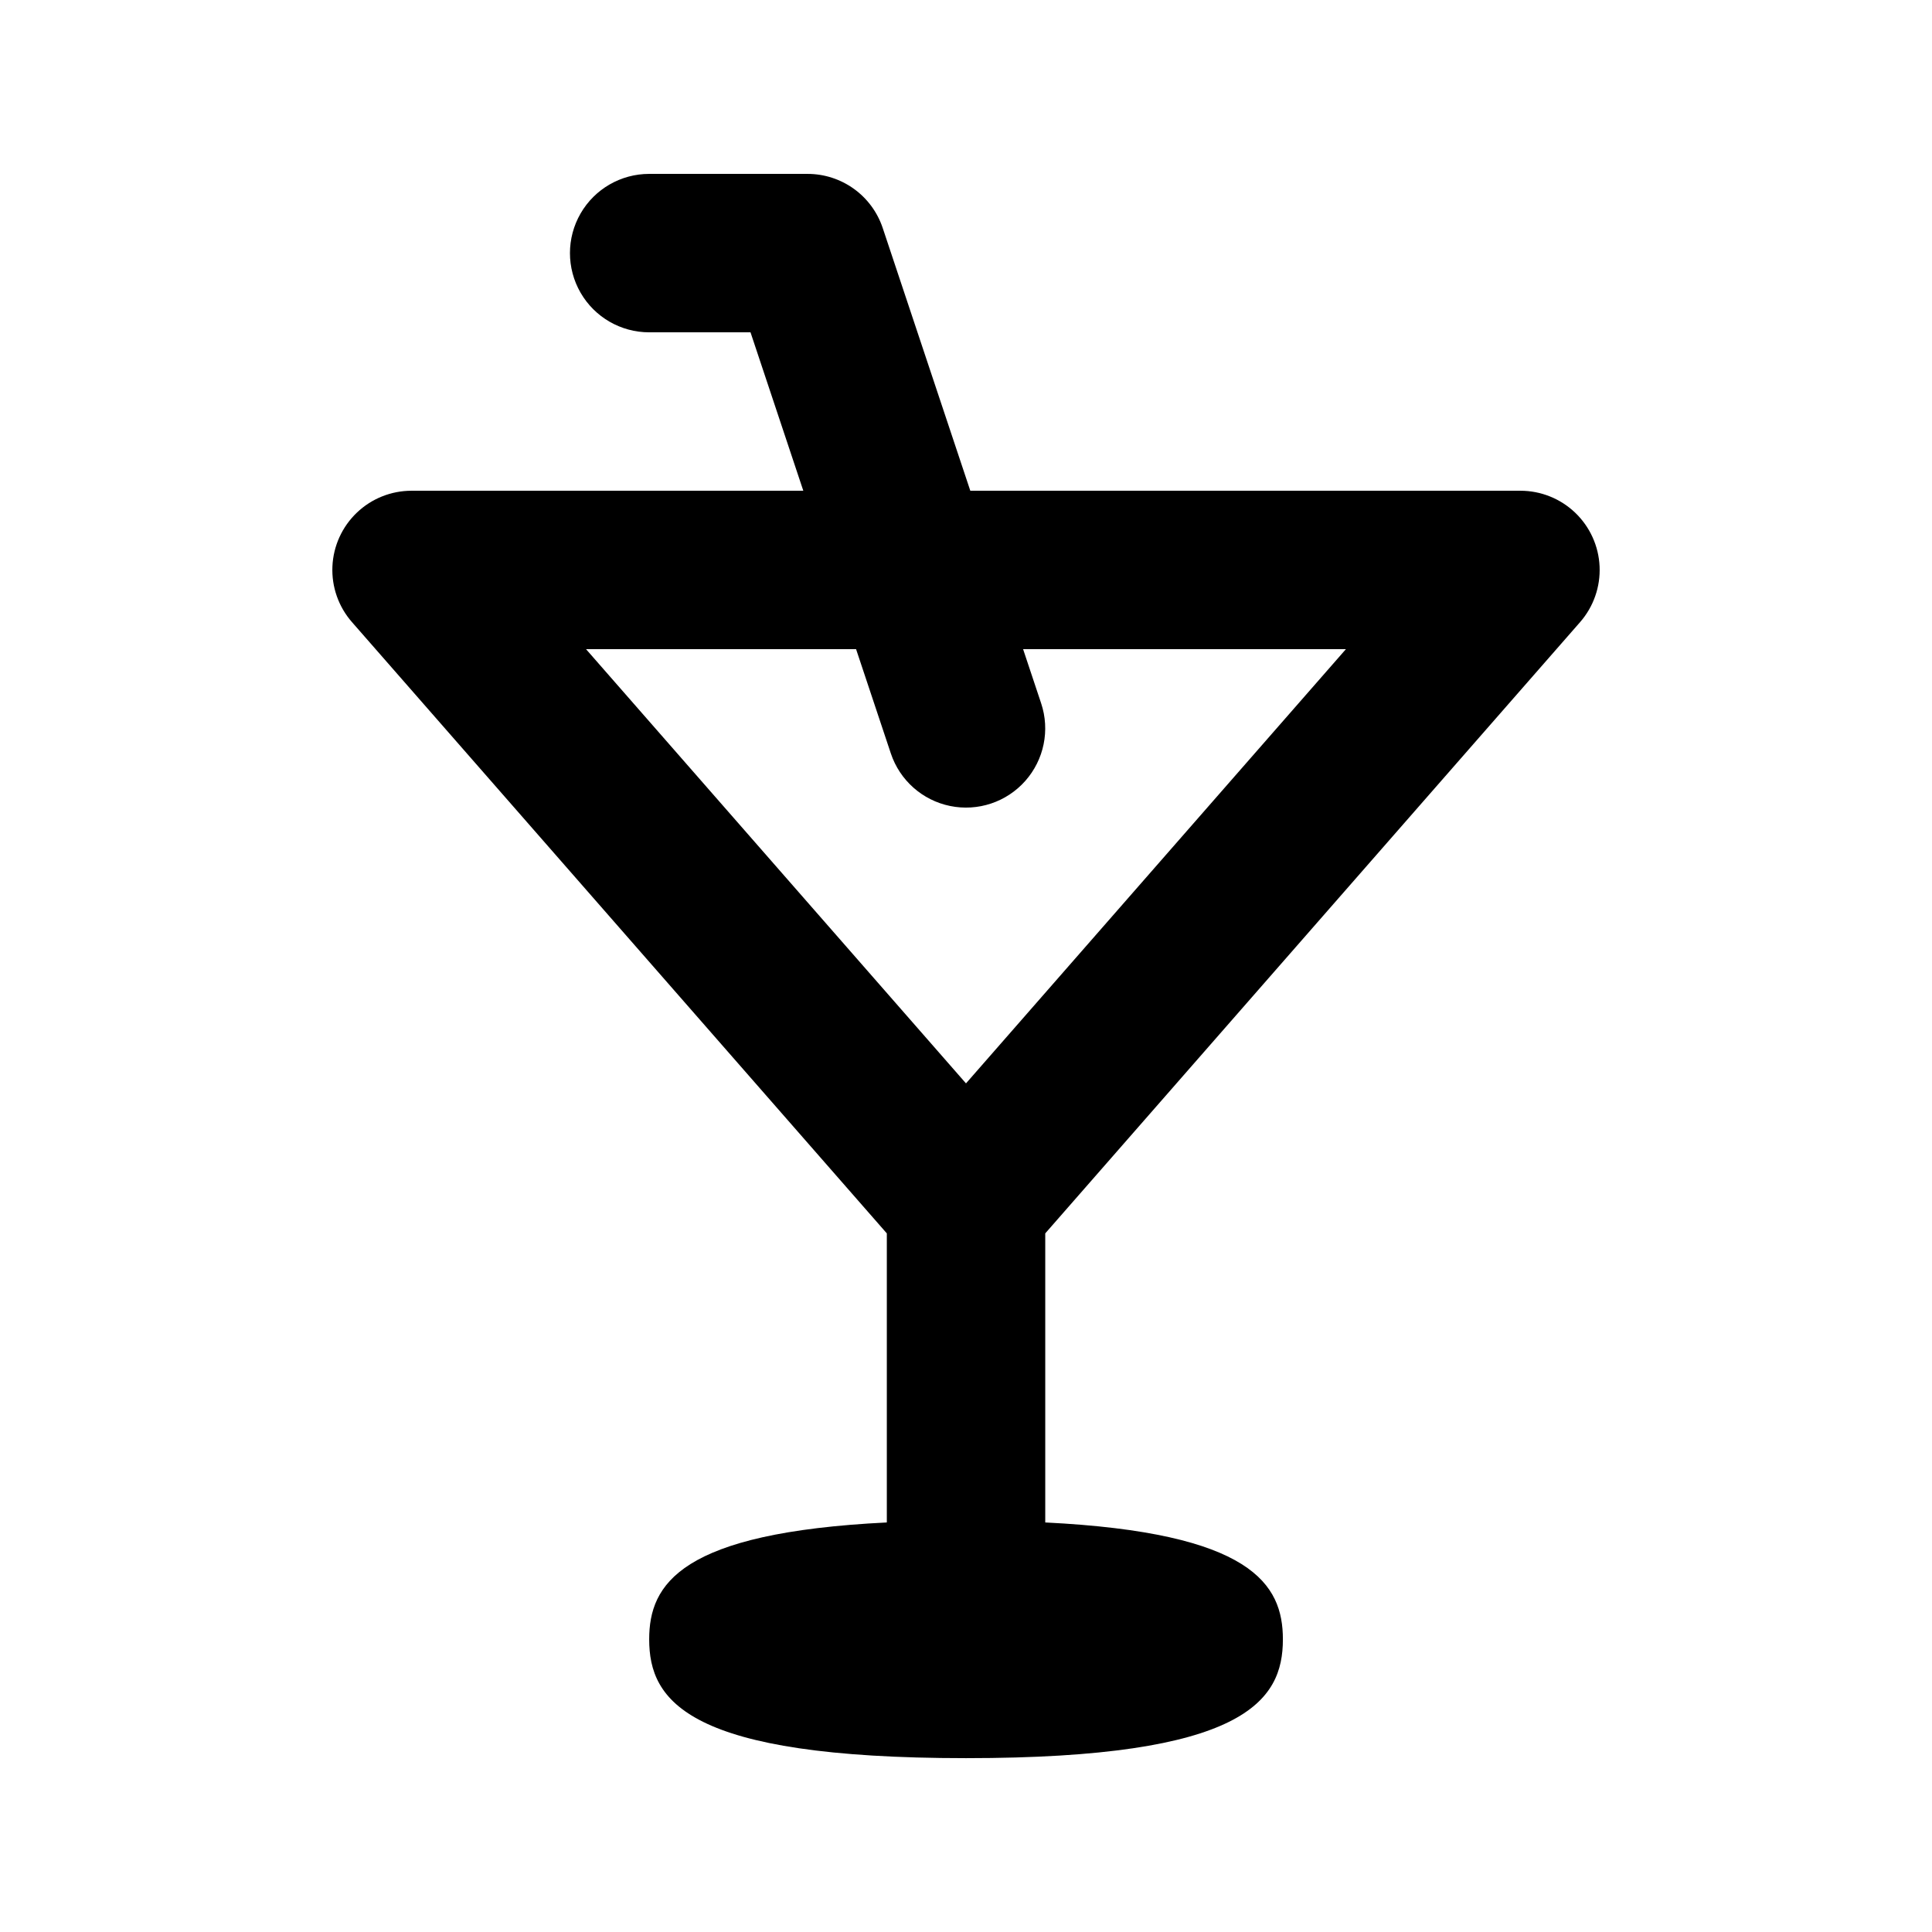
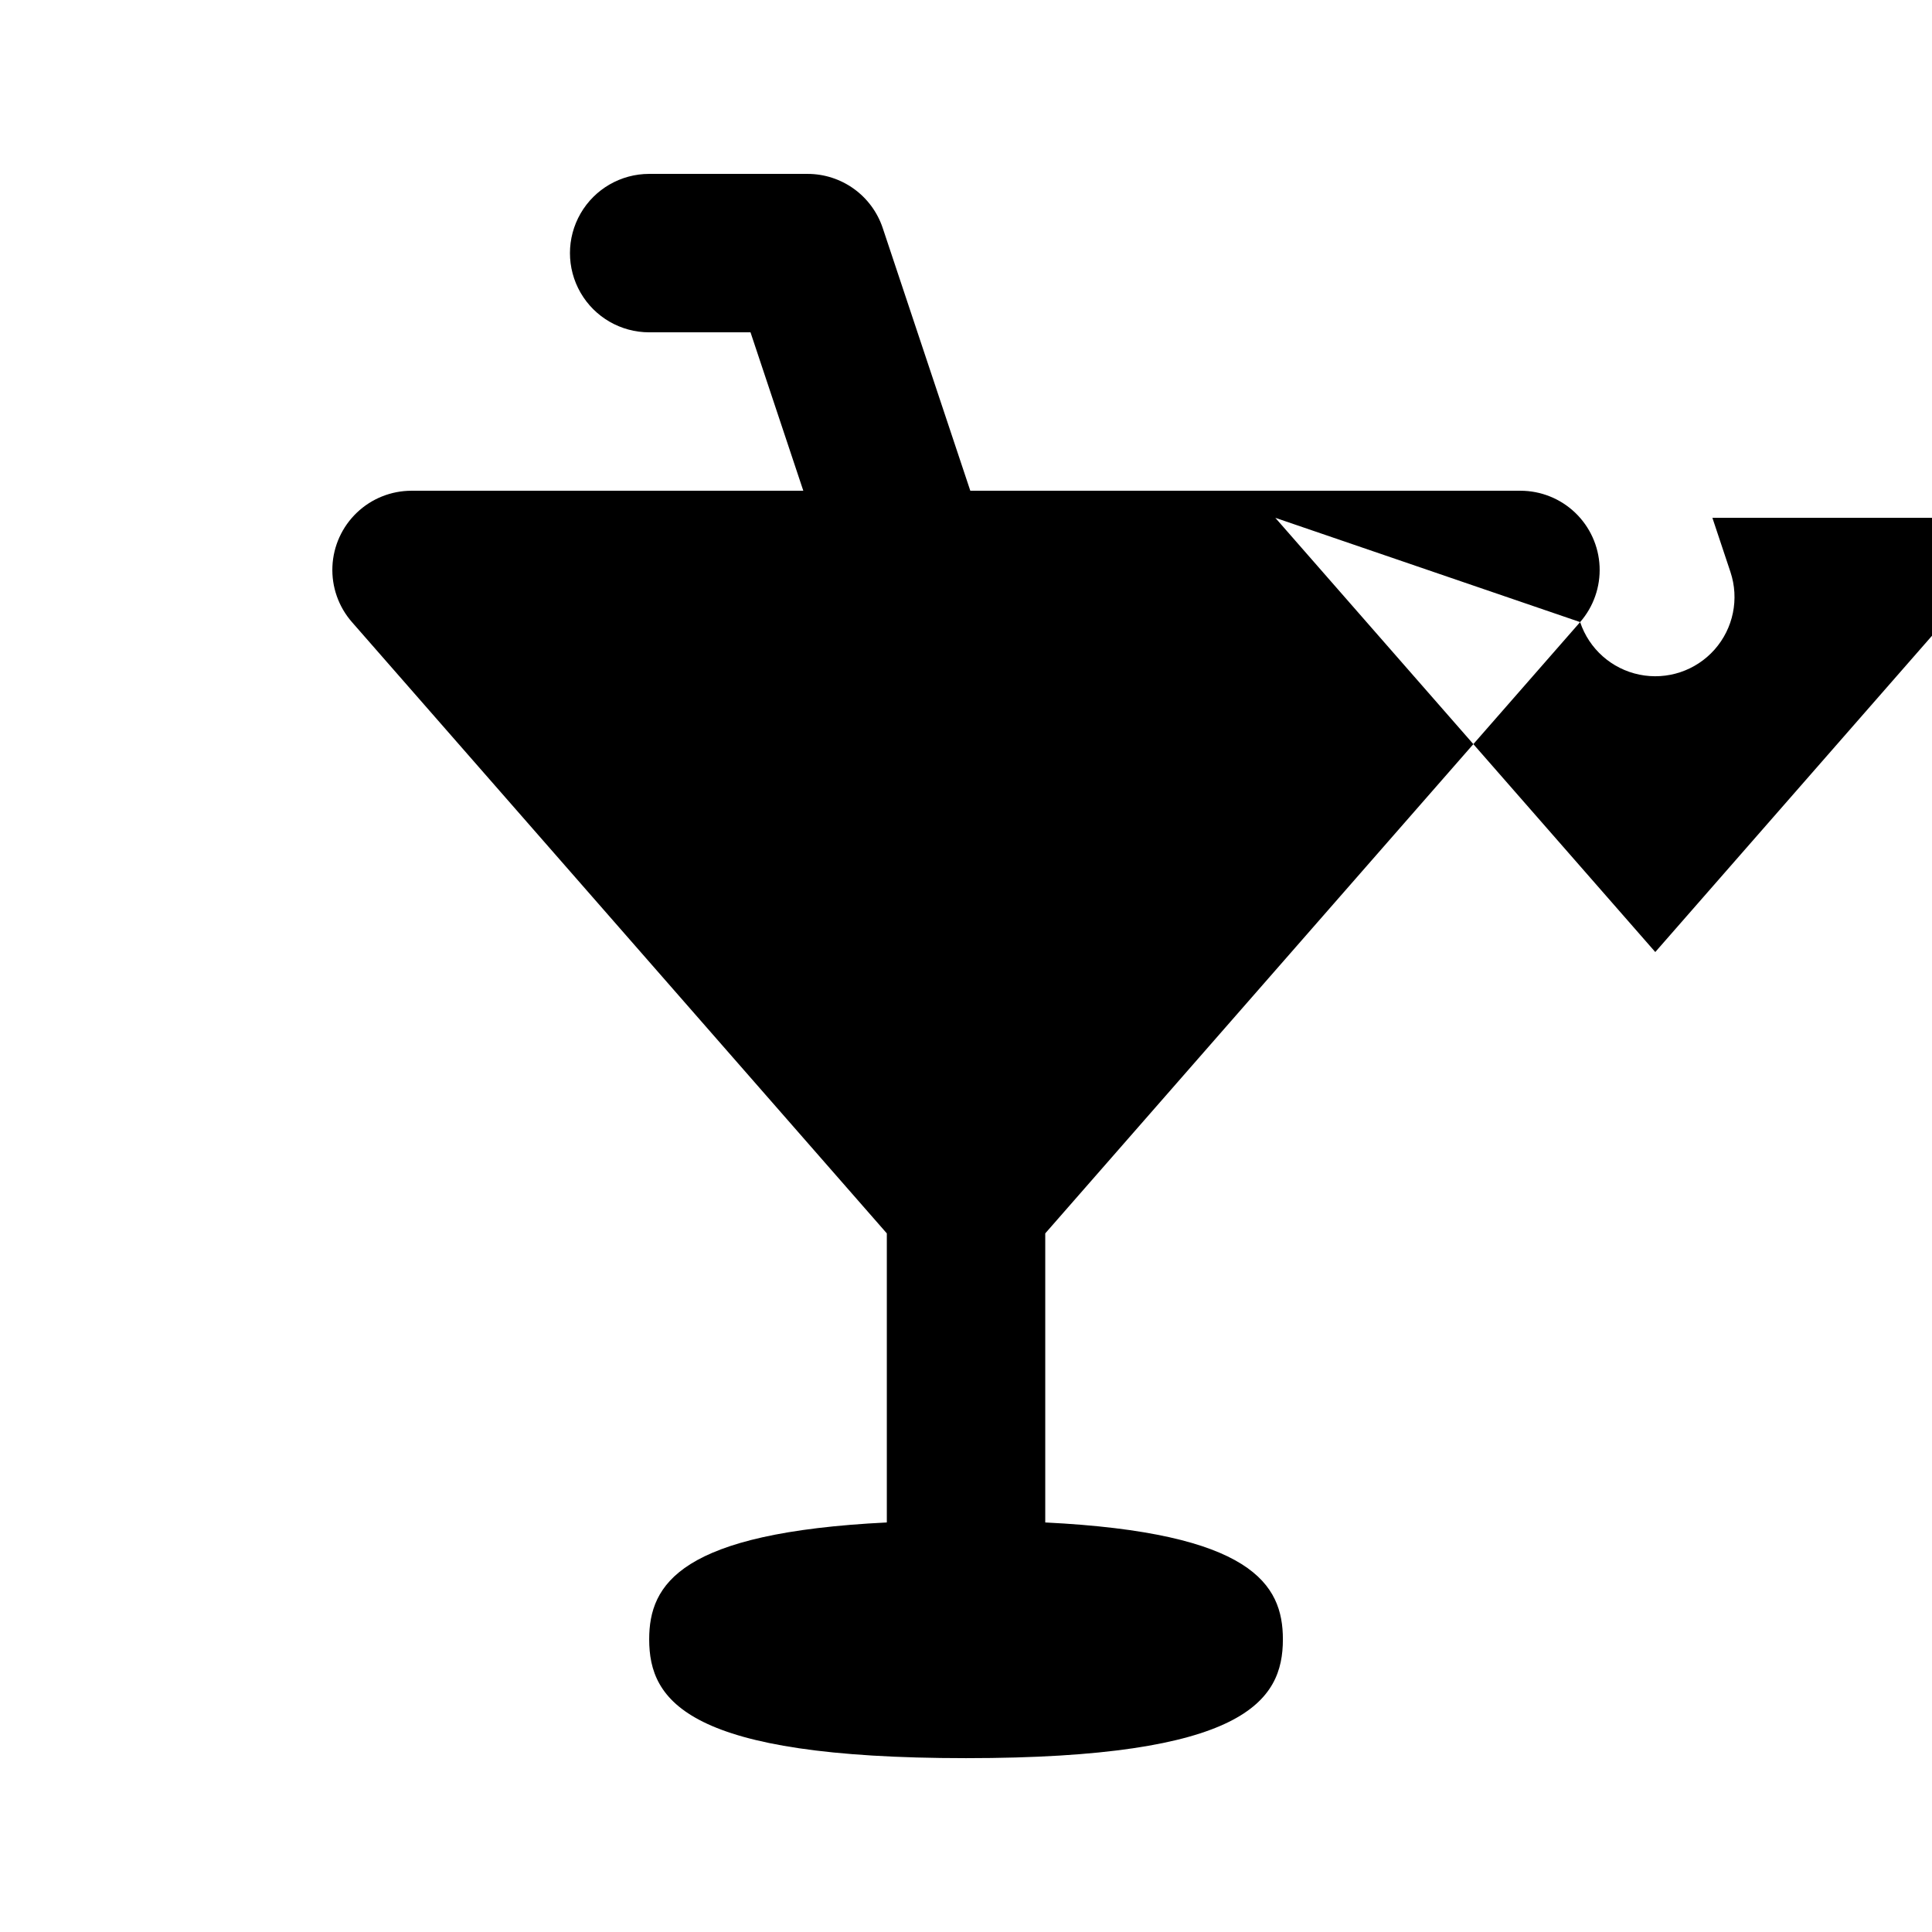
<svg xmlns="http://www.w3.org/2000/svg" fill="#000000" width="800px" height="800px" version="1.1" viewBox="144 144 512 512">
-   <path d="m562.75 308.86c3.551-4.07 5.398-9.355 5.156-14.754-0.242-5.398-2.559-10.492-6.461-14.23-3.906-3.734-9.098-5.82-14.504-5.824h-145.8l-23.207-69.617c-1.395-4.18-4.066-7.816-7.641-10.391-3.574-2.574-7.867-3.961-12.273-3.961h-41.984c-7.5 0-14.43 4-18.18 10.496-3.75 6.496-3.75 14.496 0 20.992s10.68 10.496 18.18 10.496h26.855l13.992 41.984h-103.82c-5.406 0-10.602 2.082-14.508 5.82-3.906 3.734-6.223 8.836-6.461 14.234-0.242 5.402 1.613 10.688 5.172 14.754l141.75 162v76.609c-54.676 2.699-62.977 16.324-62.977 30.973 0 16.359 10.168 31.488 83.969 31.488s83.969-15.129 83.969-31.488c0-14.648-8.297-28.273-62.977-30.973v-76.609zm-191.88 7.176 9.211 27.633c2.375 7.117 8.363 12.426 15.711 13.926 7.348 1.504 14.941-1.027 19.914-6.641 4.977-5.613 6.582-13.453 4.207-20.57l-4.781-14.348h85.543l-100.68 115.07-100.69-115.07z" />
+   <path d="m562.75 308.86c3.551-4.07 5.398-9.355 5.156-14.754-0.242-5.398-2.559-10.492-6.461-14.23-3.906-3.734-9.098-5.82-14.504-5.824h-145.8l-23.207-69.617c-1.395-4.18-4.066-7.816-7.641-10.391-3.574-2.574-7.867-3.961-12.273-3.961h-41.984c-7.5 0-14.43 4-18.18 10.496-3.75 6.496-3.75 14.496 0 20.992s10.68 10.496 18.18 10.496h26.855l13.992 41.984h-103.82c-5.406 0-10.602 2.082-14.508 5.82-3.906 3.734-6.223 8.836-6.461 14.234-0.242 5.402 1.613 10.688 5.172 14.754l141.75 162v76.609c-54.676 2.699-62.977 16.324-62.977 30.973 0 16.359 10.168 31.488 83.969 31.488s83.969-15.129 83.969-31.488c0-14.648-8.297-28.273-62.977-30.973v-76.609zc2.375 7.117 8.363 12.426 15.711 13.926 7.348 1.504 14.941-1.027 19.914-6.641 4.977-5.613 6.582-13.453 4.207-20.57l-4.781-14.348h85.543l-100.68 115.07-100.69-115.07z" />
</svg>